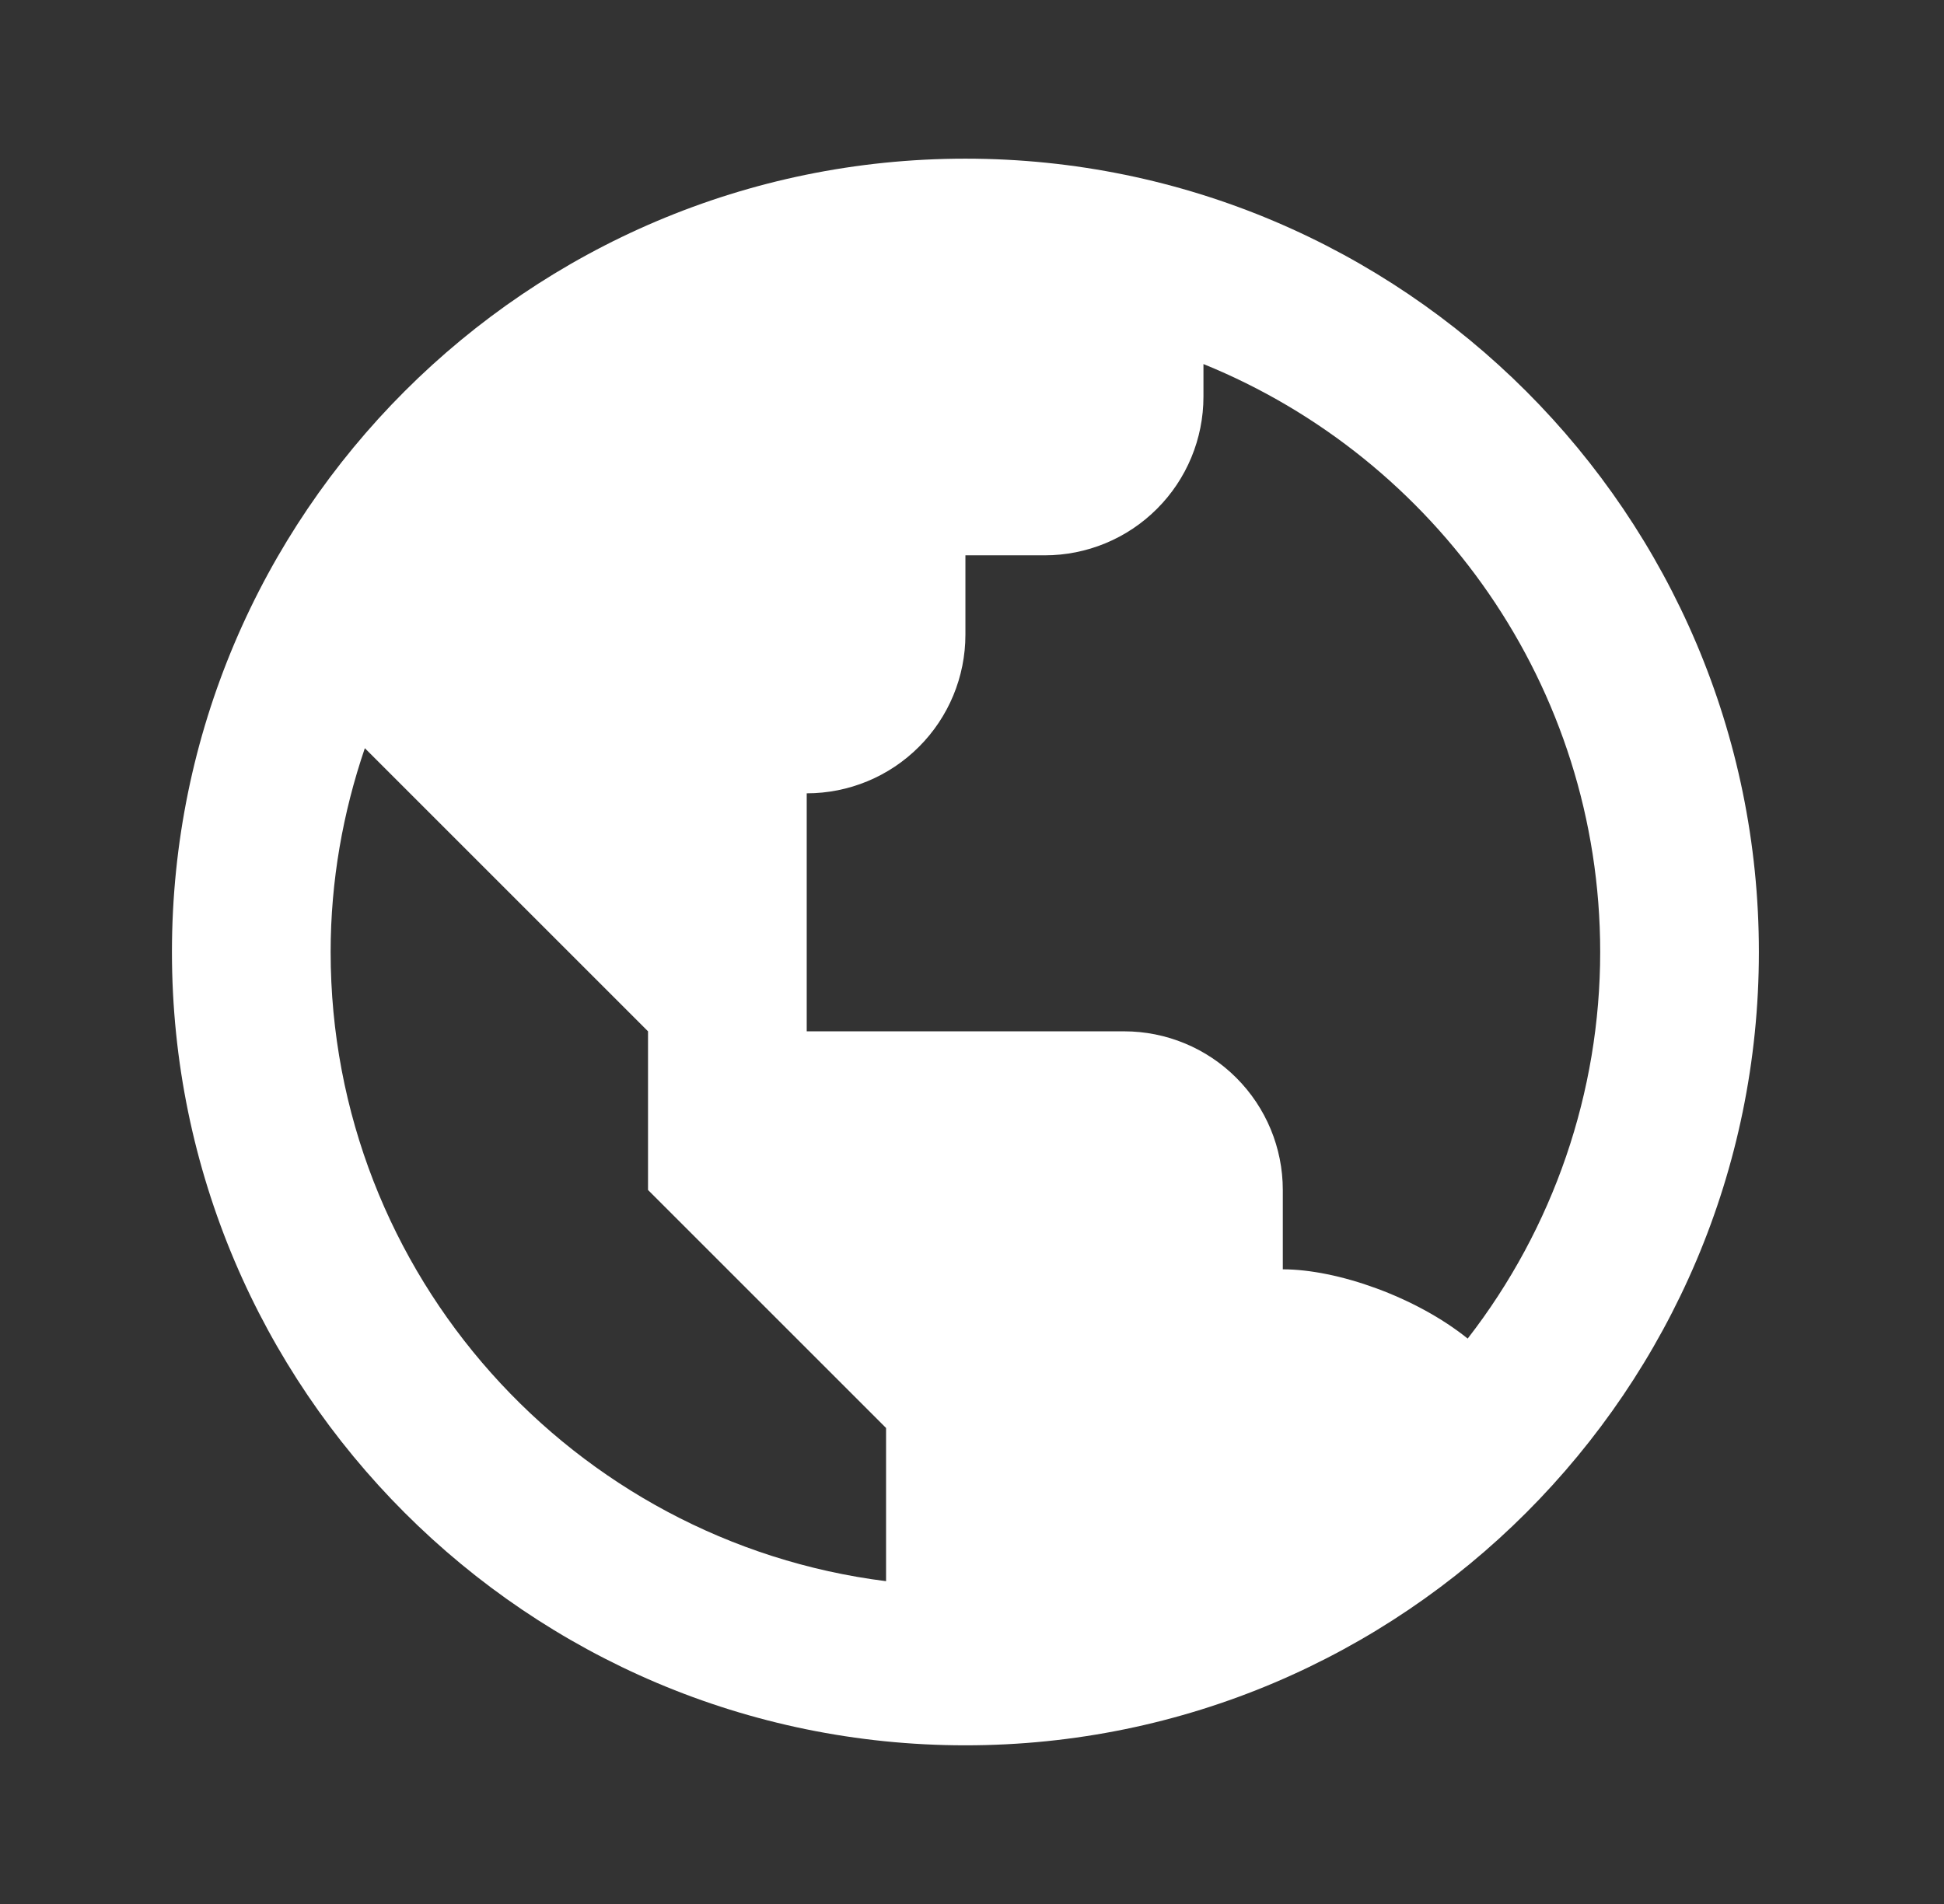
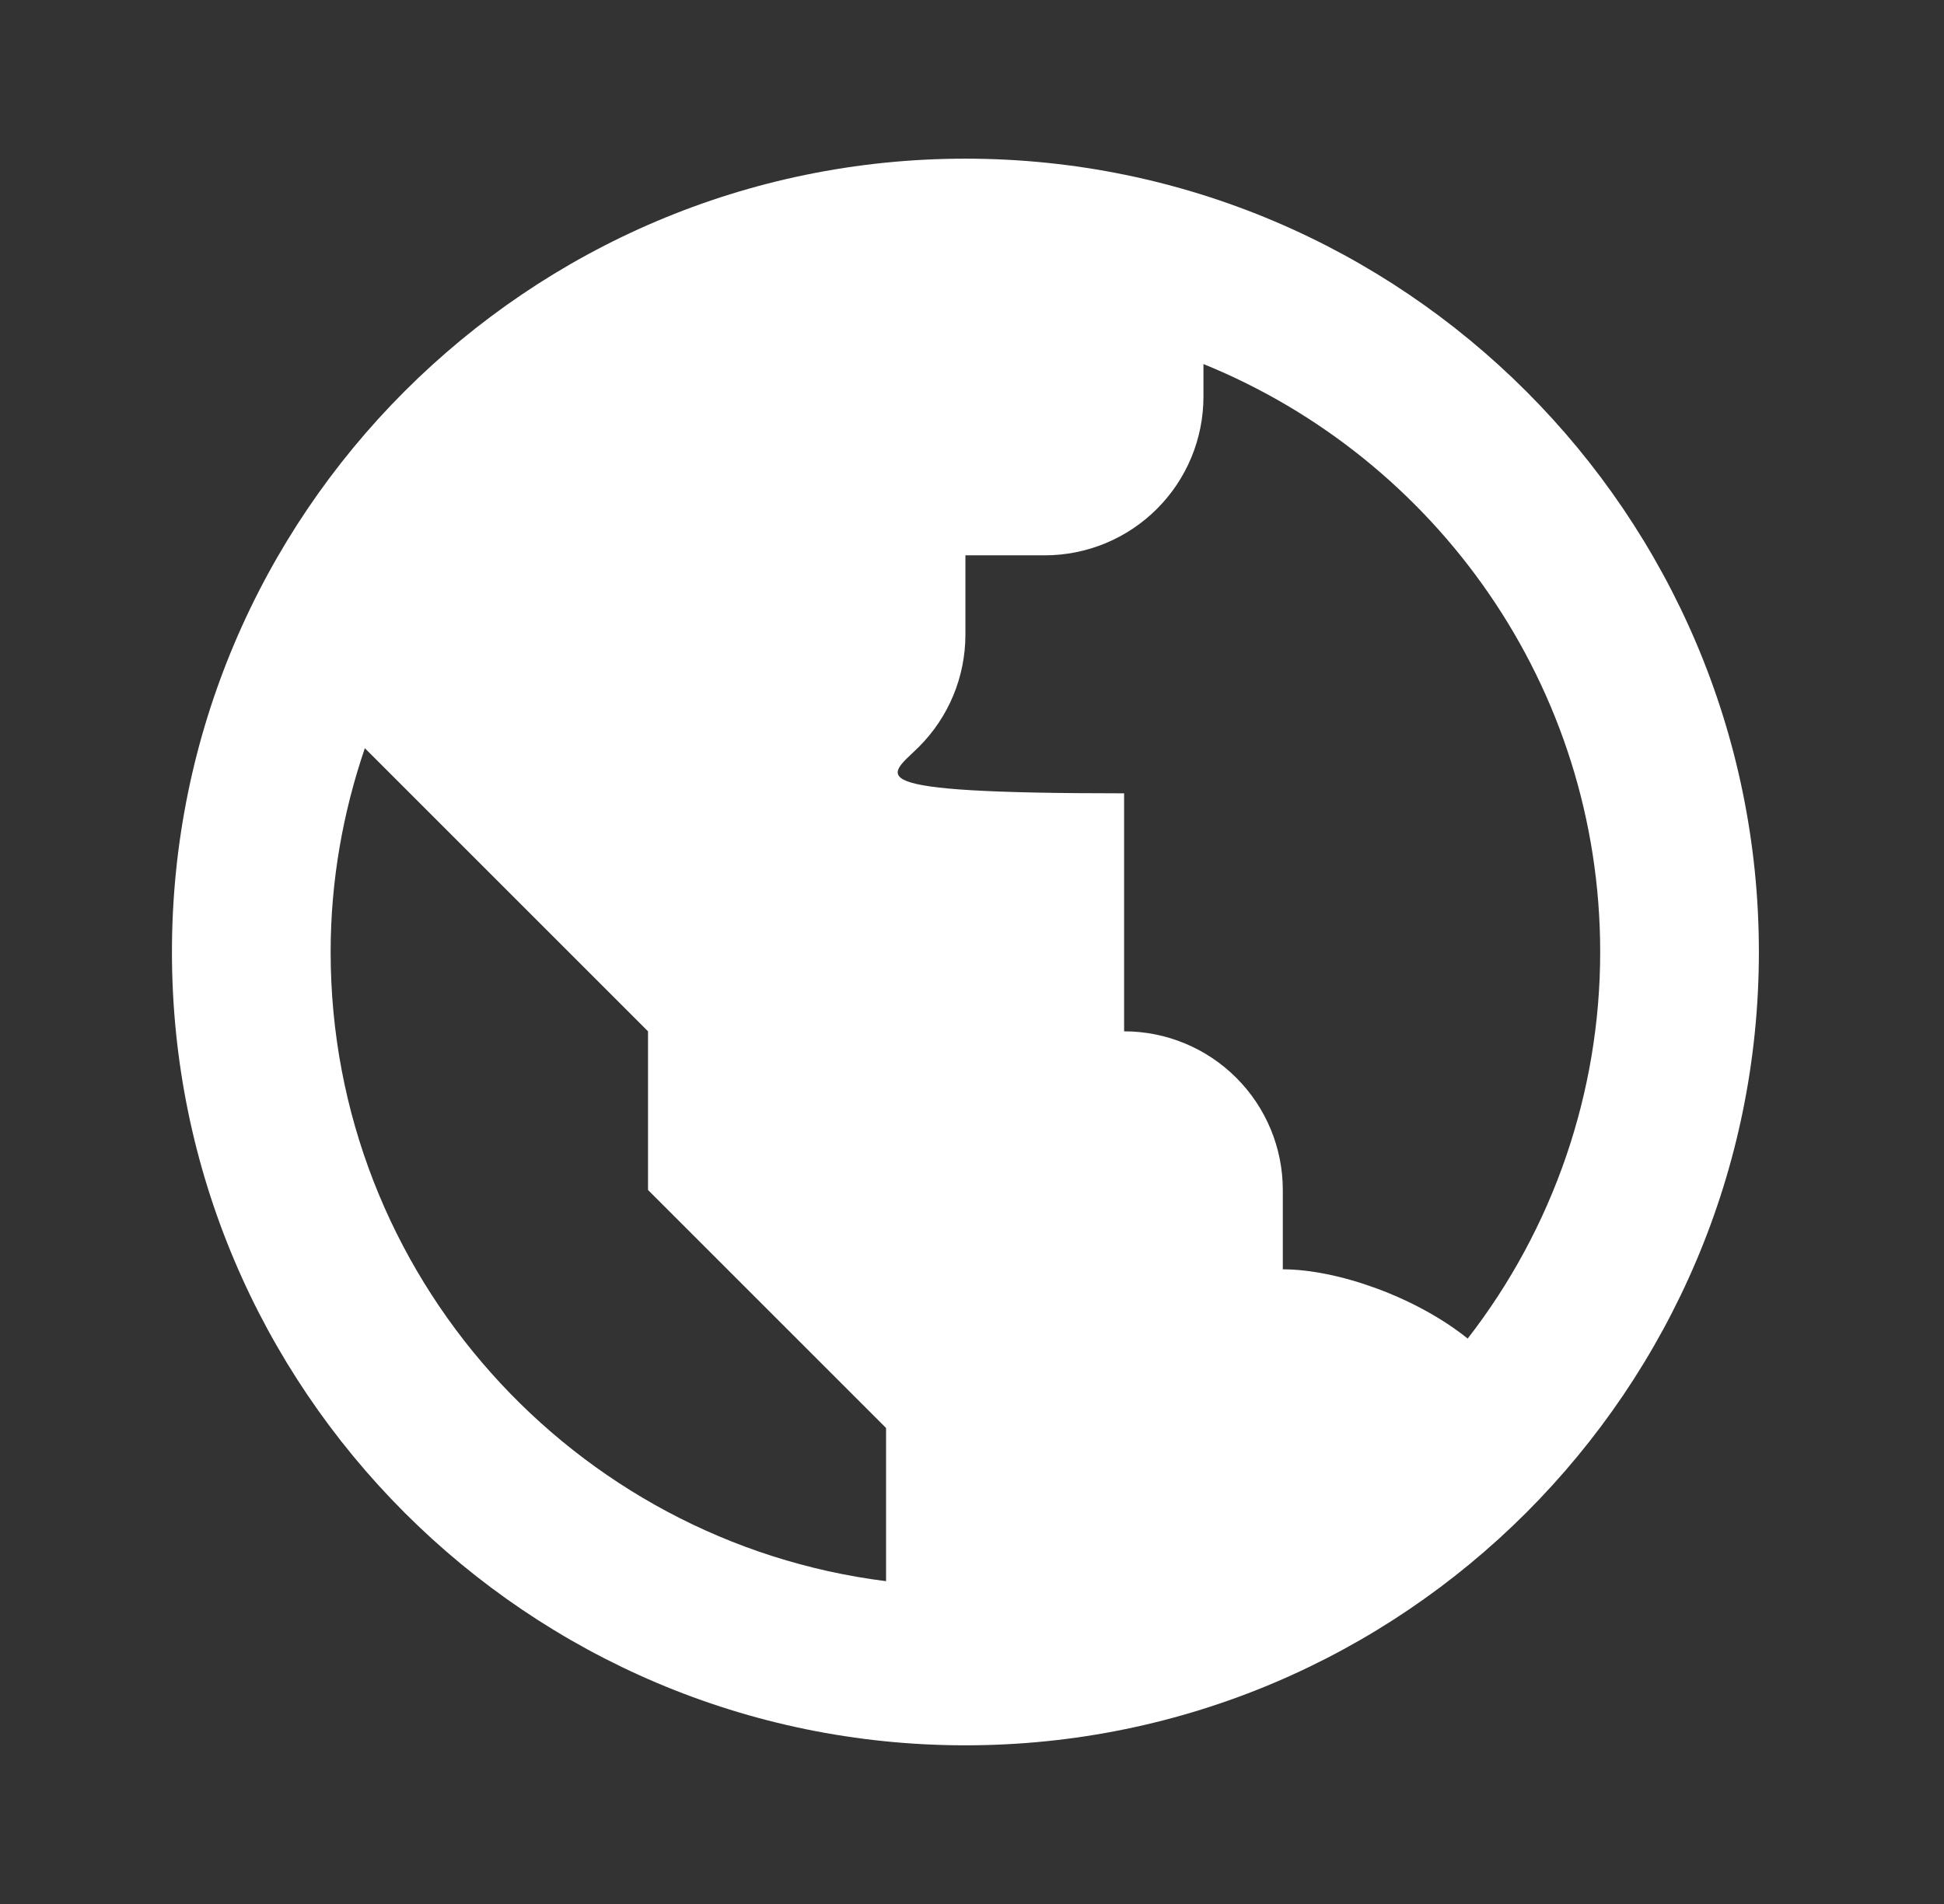
<svg xmlns="http://www.w3.org/2000/svg" width="49" height="48" viewBox="0 0 49 48" fill="none">
  <rect x="0" y="0" width="49" height="48" fill="#333333" stroke="none" />
-   <path d="M24.334 4C13.306 4 4.334 12.972 4.334 24C4.334 35.028 13.306 44 24.334 44C35.362 44 44.334 35.028 44.334 24C44.334 12.972 35.362 4 24.334 4ZM8.334 24C8.334 22.202 8.646 20.476 9.196 18.862L16.334 26V30L22.334 36V39.862C14.456 38.872 8.334 32.144 8.334 24ZM36.994 33.746C35.688 32.694 33.708 32 32.334 32V30C32.334 28.939 31.913 27.922 31.162 27.172C30.412 26.421 29.395 26 28.334 26H20.334V20C21.395 20 22.412 19.579 23.162 18.828C23.913 18.078 24.334 17.061 24.334 16V14H26.334C27.395 14 28.412 13.579 29.162 12.828C29.913 12.078 30.334 11.061 30.334 10V9.178C36.19 11.556 40.334 17.3 40.334 24C40.334 27.529 39.158 30.958 36.994 33.746Z" fill="white" />
+   <path d="M24.334 4C13.306 4 4.334 12.972 4.334 24C4.334 35.028 13.306 44 24.334 44C35.362 44 44.334 35.028 44.334 24C44.334 12.972 35.362 4 24.334 4ZM8.334 24C8.334 22.202 8.646 20.476 9.196 18.862L16.334 26V30L22.334 36V39.862C14.456 38.872 8.334 32.144 8.334 24ZM36.994 33.746C35.688 32.694 33.708 32 32.334 32V30C32.334 28.939 31.913 27.922 31.162 27.172C30.412 26.421 29.395 26 28.334 26V20C21.395 20 22.412 19.579 23.162 18.828C23.913 18.078 24.334 17.061 24.334 16V14H26.334C27.395 14 28.412 13.579 29.162 12.828C29.913 12.078 30.334 11.061 30.334 10V9.178C36.19 11.556 40.334 17.3 40.334 24C40.334 27.529 39.158 30.958 36.994 33.746Z" fill="white" />
</svg>